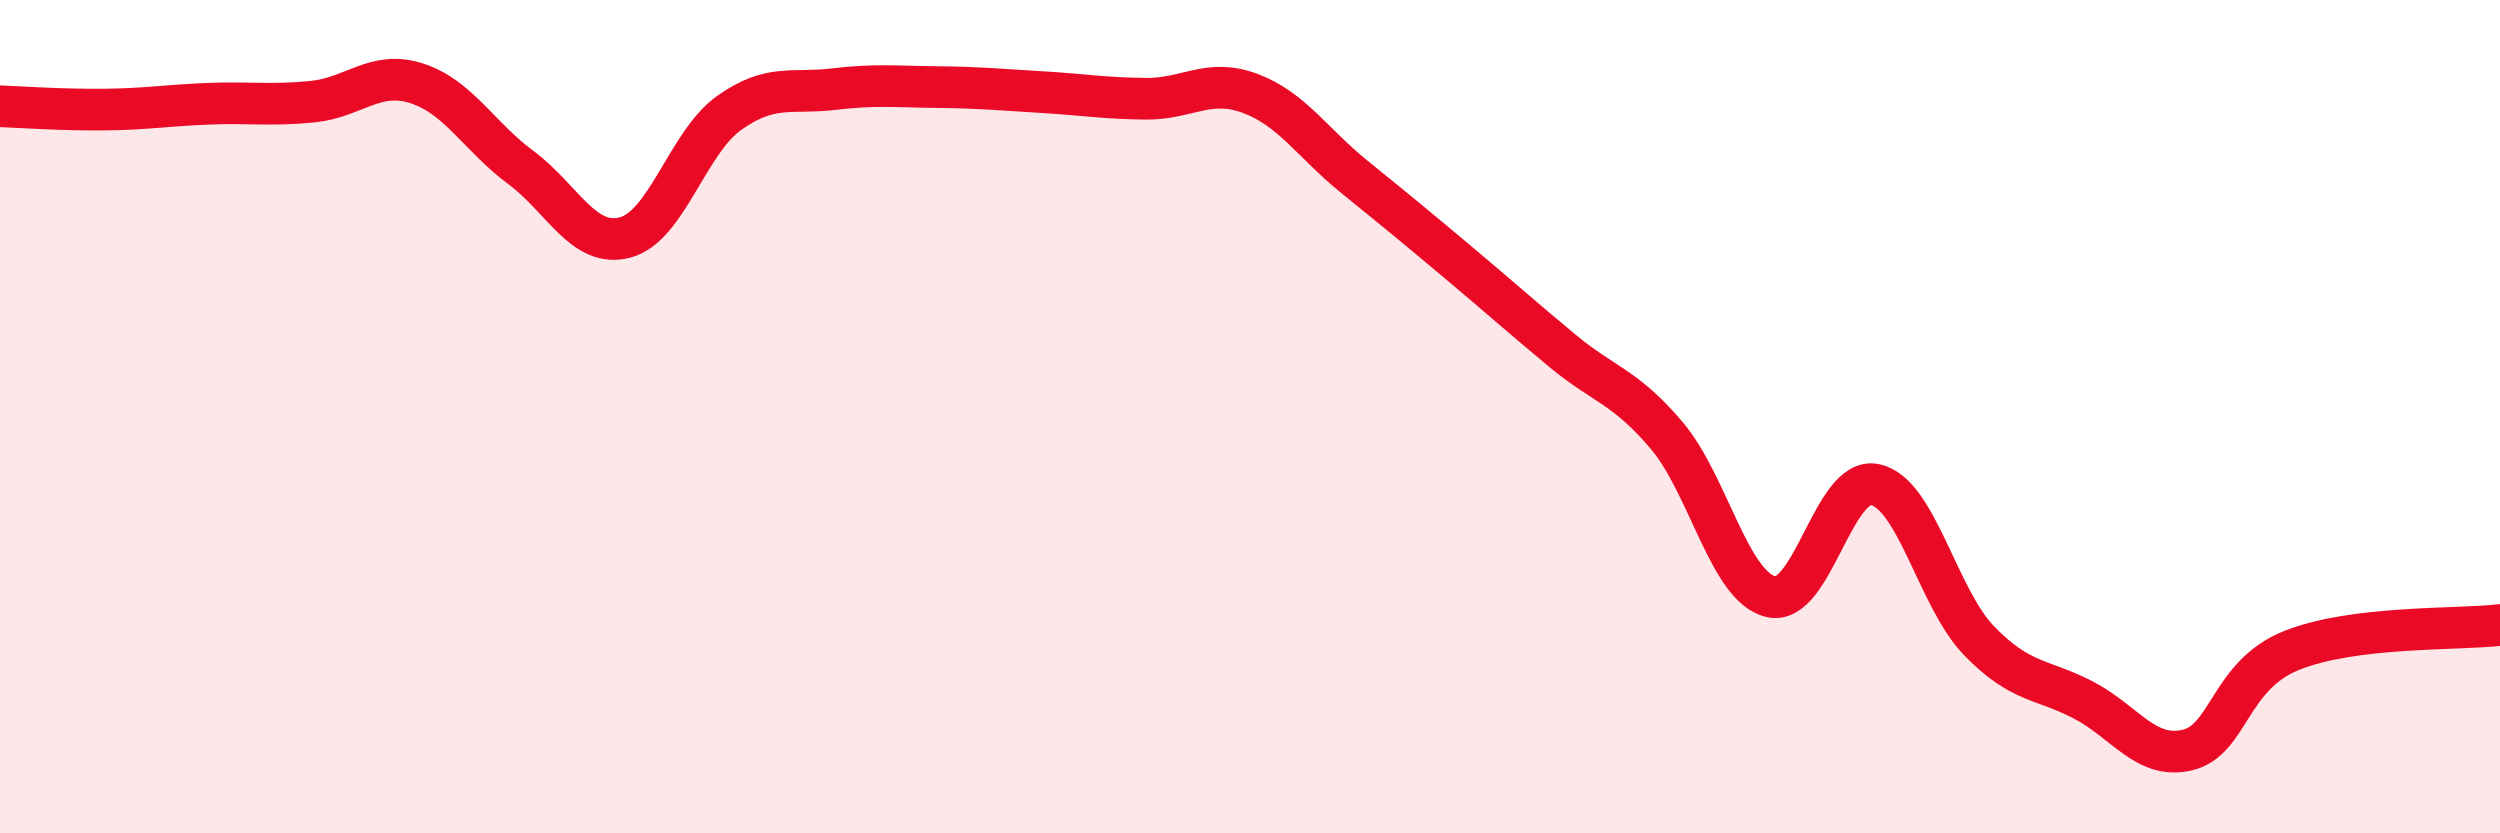
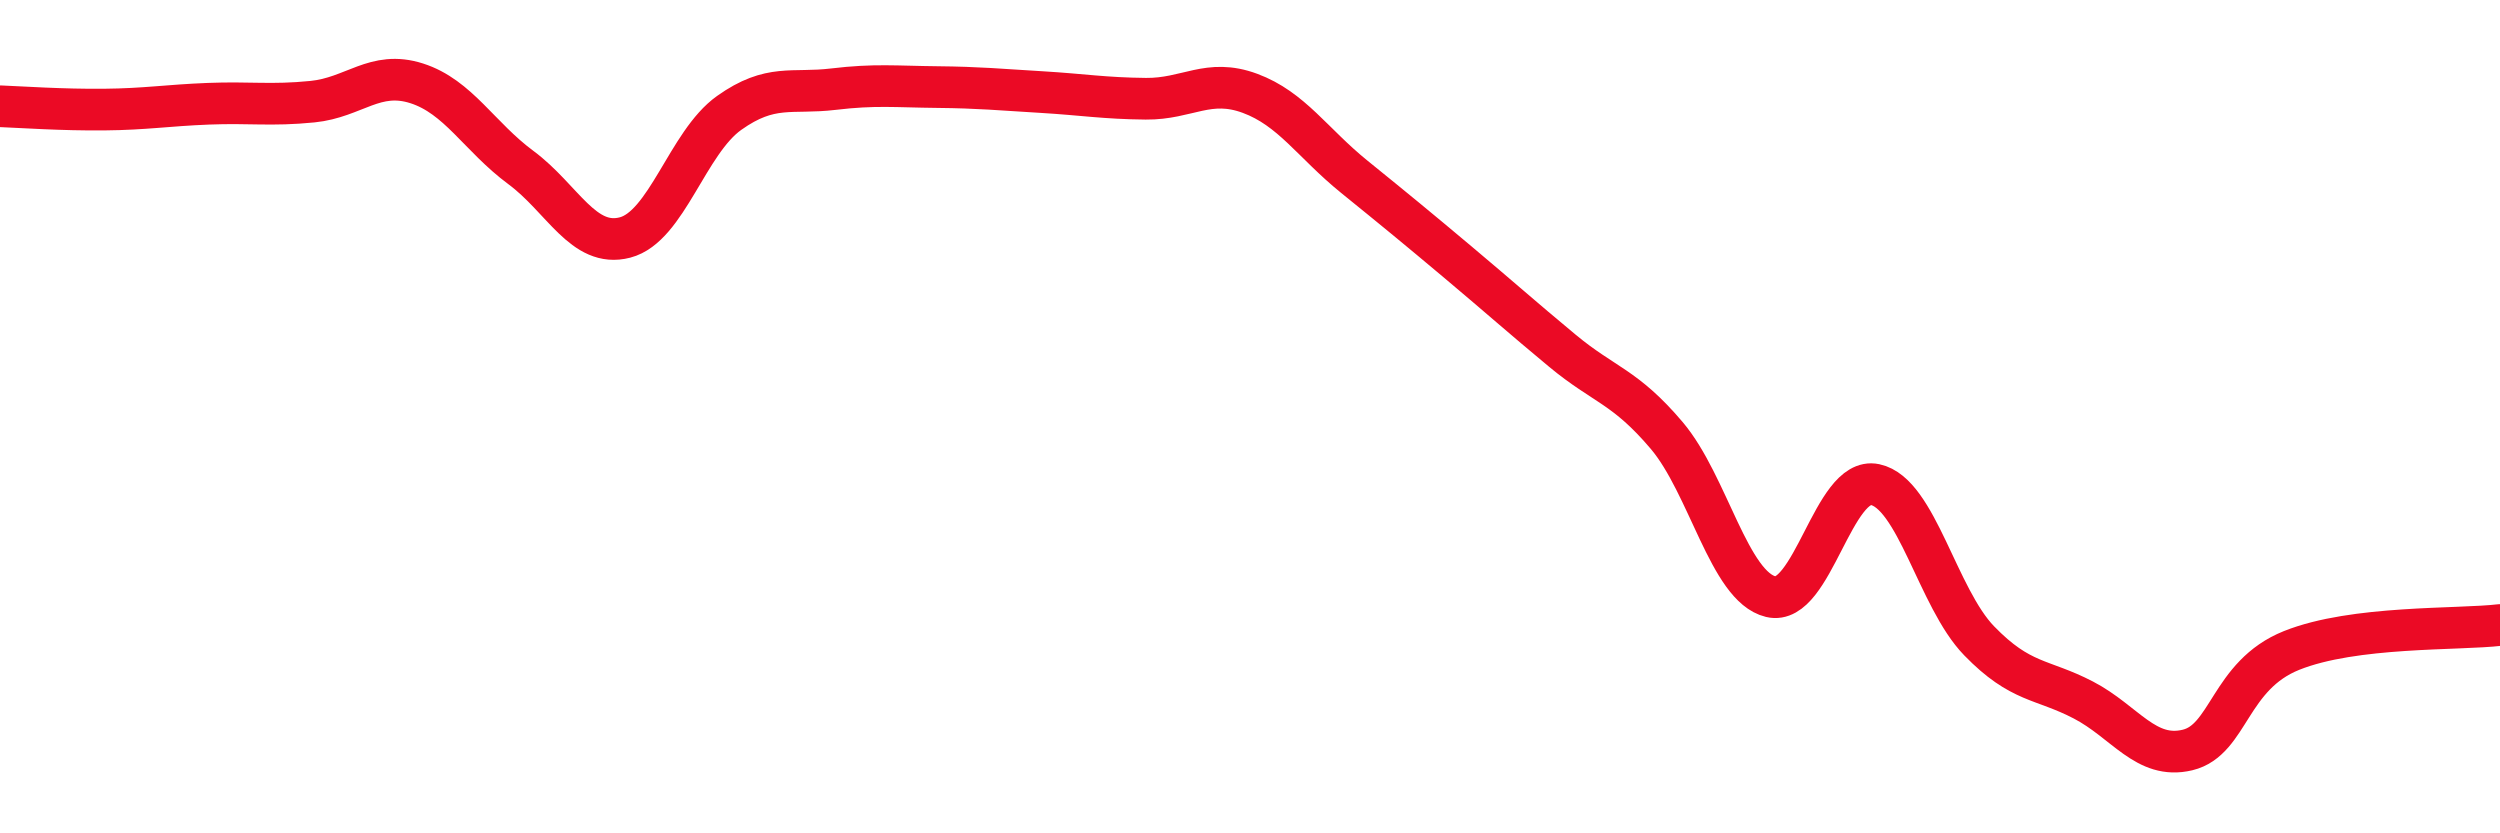
<svg xmlns="http://www.w3.org/2000/svg" width="60" height="20" viewBox="0 0 60 20">
-   <path d="M 0,2.55 C 0.5,2.57 1.5,2.64 2.5,2.63 C 3.5,2.62 4,2.53 5,2.49 C 6,2.45 6.5,2.54 7.5,2.44 C 8.5,2.34 9,1.68 10,2 C 11,2.32 11.5,3.28 12.5,4.02 C 13.5,4.76 14,5.96 15,5.7 C 16,5.44 16.5,3.42 17.5,2.71 C 18.5,2 19,2.26 20,2.14 C 21,2.02 21.5,2.08 22.5,2.09 C 23.5,2.1 24,2.15 25,2.21 C 26,2.27 26.5,2.36 27.5,2.37 C 28.5,2.38 29,1.87 30,2.24 C 31,2.61 31.5,3.43 32.5,4.24 C 33.5,5.05 34,5.46 35,6.3 C 36,7.14 36.5,7.59 37.5,8.42 C 38.5,9.25 39,9.27 40,10.45 C 41,11.63 41.5,14.08 42.5,14.32 C 43.5,14.56 44,11.42 45,11.63 C 46,11.84 46.5,14.35 47.5,15.38 C 48.5,16.41 49,16.28 50,16.8 C 51,17.32 51.5,18.24 52.5,18 C 53.5,17.76 53.5,16.21 55,15.61 C 56.5,15.01 59,15.12 60,15L60 20L0 20Z" fill="#EB0A25" opacity="0.1" stroke-linecap="round" stroke-linejoin="round" />
  <path d="M 0,2.55 C 0.5,2.57 1.5,2.64 2.5,2.63 C 3.5,2.62 4,2.53 5,2.49 C 6,2.45 6.5,2.54 7.5,2.44 C 8.5,2.34 9,1.68 10,2 C 11,2.32 11.5,3.28 12.5,4.02 C 13.5,4.76 14,5.96 15,5.7 C 16,5.44 16.5,3.42 17.5,2.71 C 18.5,2 19,2.26 20,2.14 C 21,2.02 21.5,2.08 22.5,2.09 C 23.5,2.1 24,2.15 25,2.21 C 26,2.27 26.5,2.36 27.5,2.37 C 28.5,2.38 29,1.87 30,2.24 C 31,2.61 31.5,3.43 32.5,4.24 C 33.5,5.05 34,5.46 35,6.3 C 36,7.14 36.5,7.59 37.5,8.42 C 38.5,9.25 39,9.27 40,10.45 C 41,11.63 41.5,14.08 42.5,14.32 C 43.5,14.56 44,11.42 45,11.63 C 46,11.84 46.5,14.35 47.5,15.38 C 48.5,16.41 49,16.28 50,16.8 C 51,17.32 51.5,18.24 52.5,18 C 53.5,17.76 53.5,16.21 55,15.61 C 56.5,15.01 59,15.12 60,15" stroke="#EB0A25" stroke-width="1" fill="none" stroke-linecap="round" stroke-linejoin="round" />
</svg>